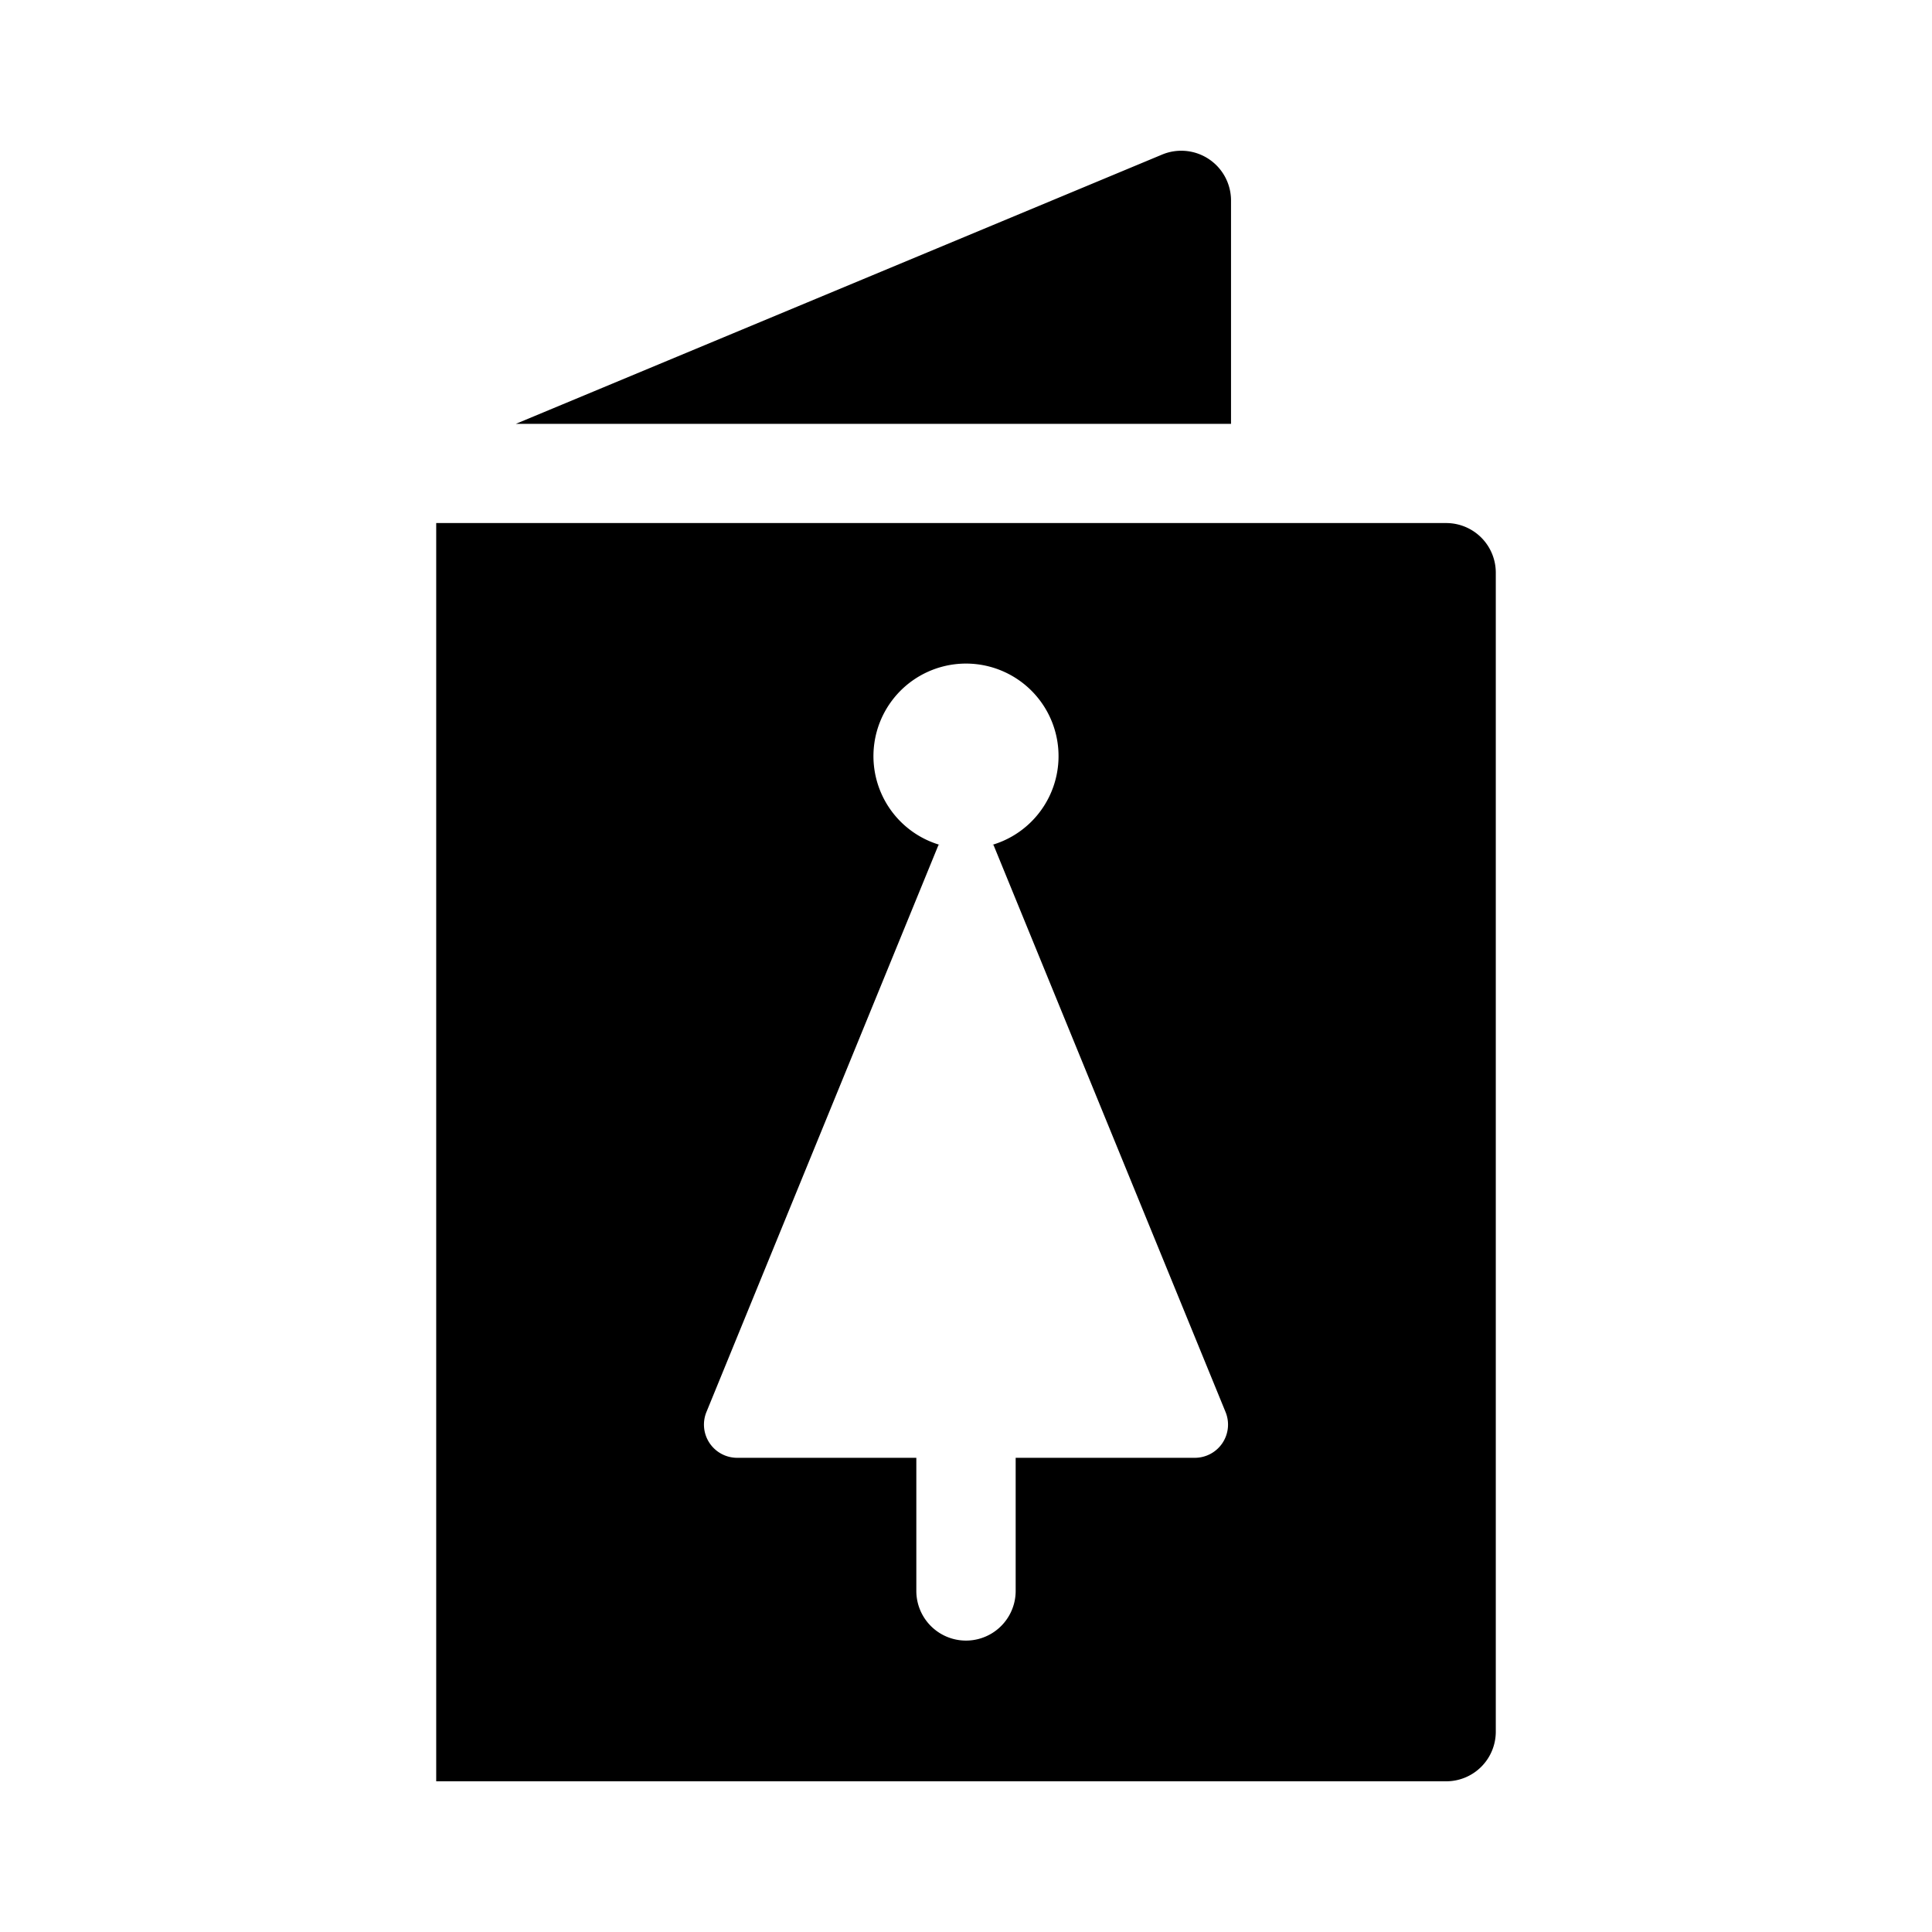
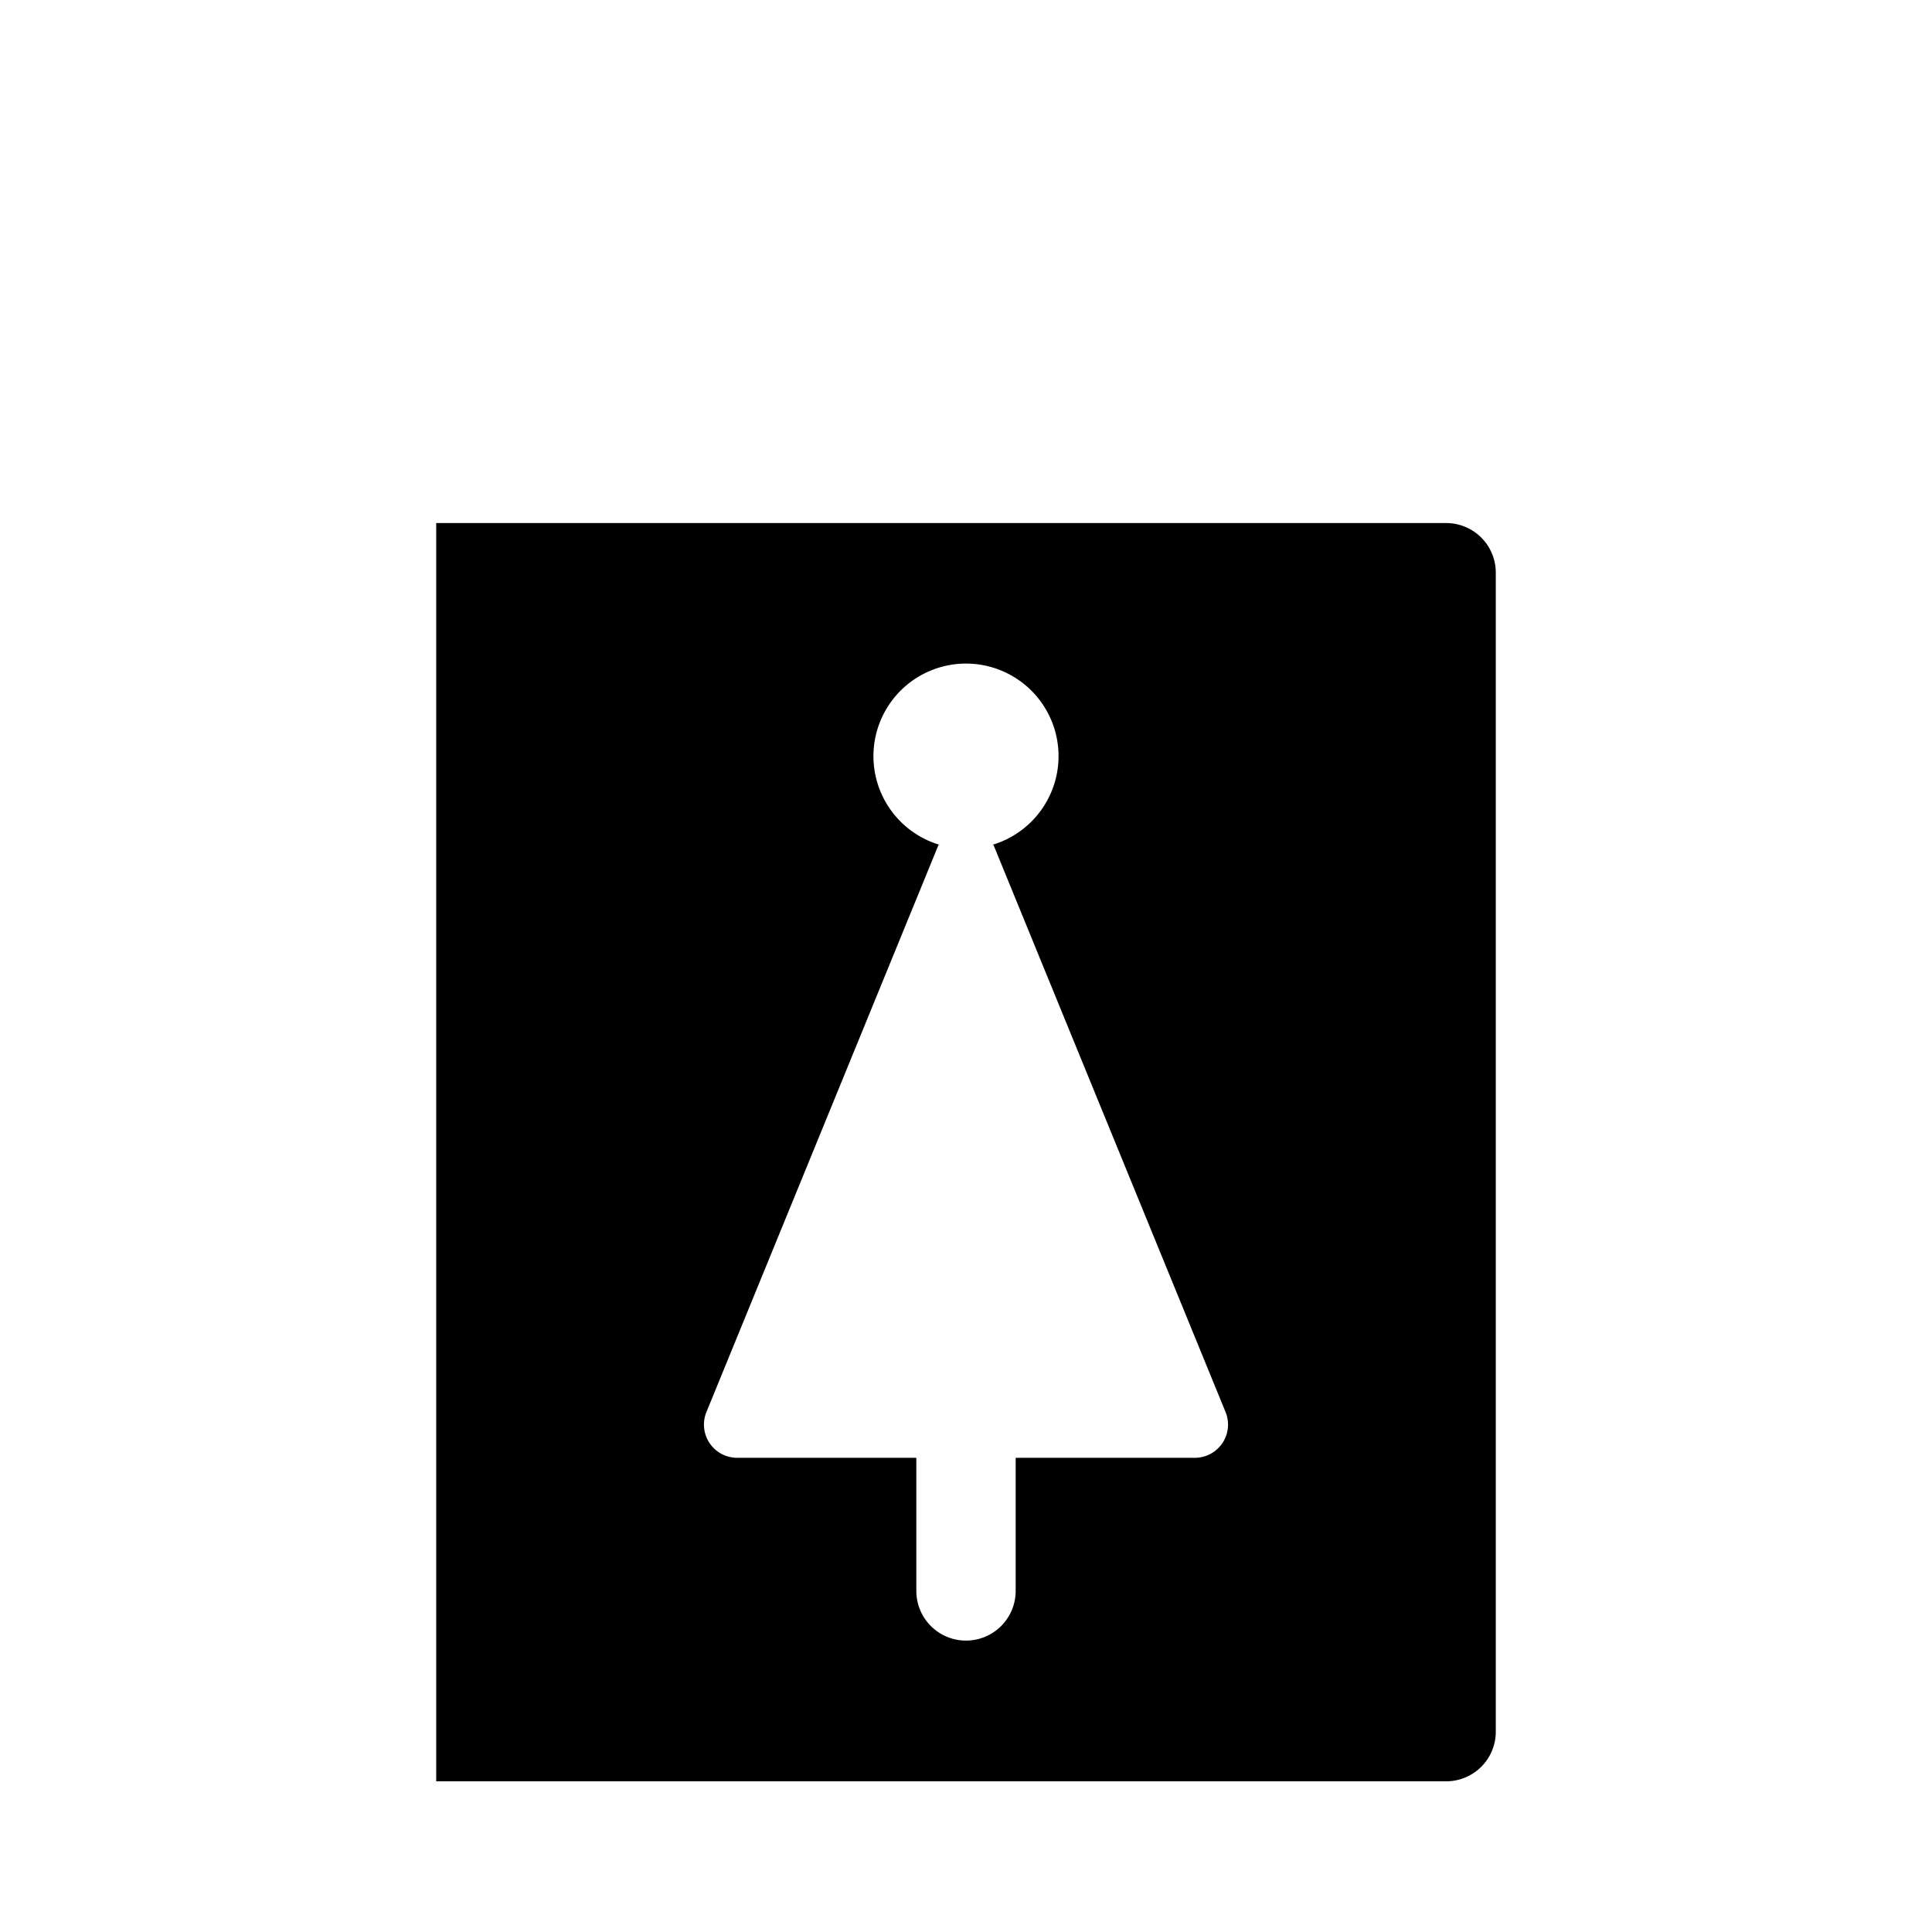
<svg xmlns="http://www.w3.org/2000/svg" fill="#000000" width="800px" height="800px" viewBox="0 0 512 512">
  <g id="Postcard">
    <path d="M383.238,138.615H115.6v333.45H383.238A13.147,13.147,0,0,0,396.4,458.903V151.778A13.144,13.144,0,0,0,383.238,138.615ZM316.632,386.334h-47.47v35.276a13.162,13.162,0,0,1-26.325,0V386.334H195.363a8.801,8.801,0,0,1-8.162-12.108l61.515-150.319h.351a24.526,24.526,0,1,1,13.865,0h.351l61.511,150.319A8.799,8.799,0,0,1,316.632,386.334Z" />
-     <path d="M326.234,53.136A13.186,13.186,0,0,0,307.973,40.964l-171.28,71.365H326.234Z" />
  </g>
</svg>